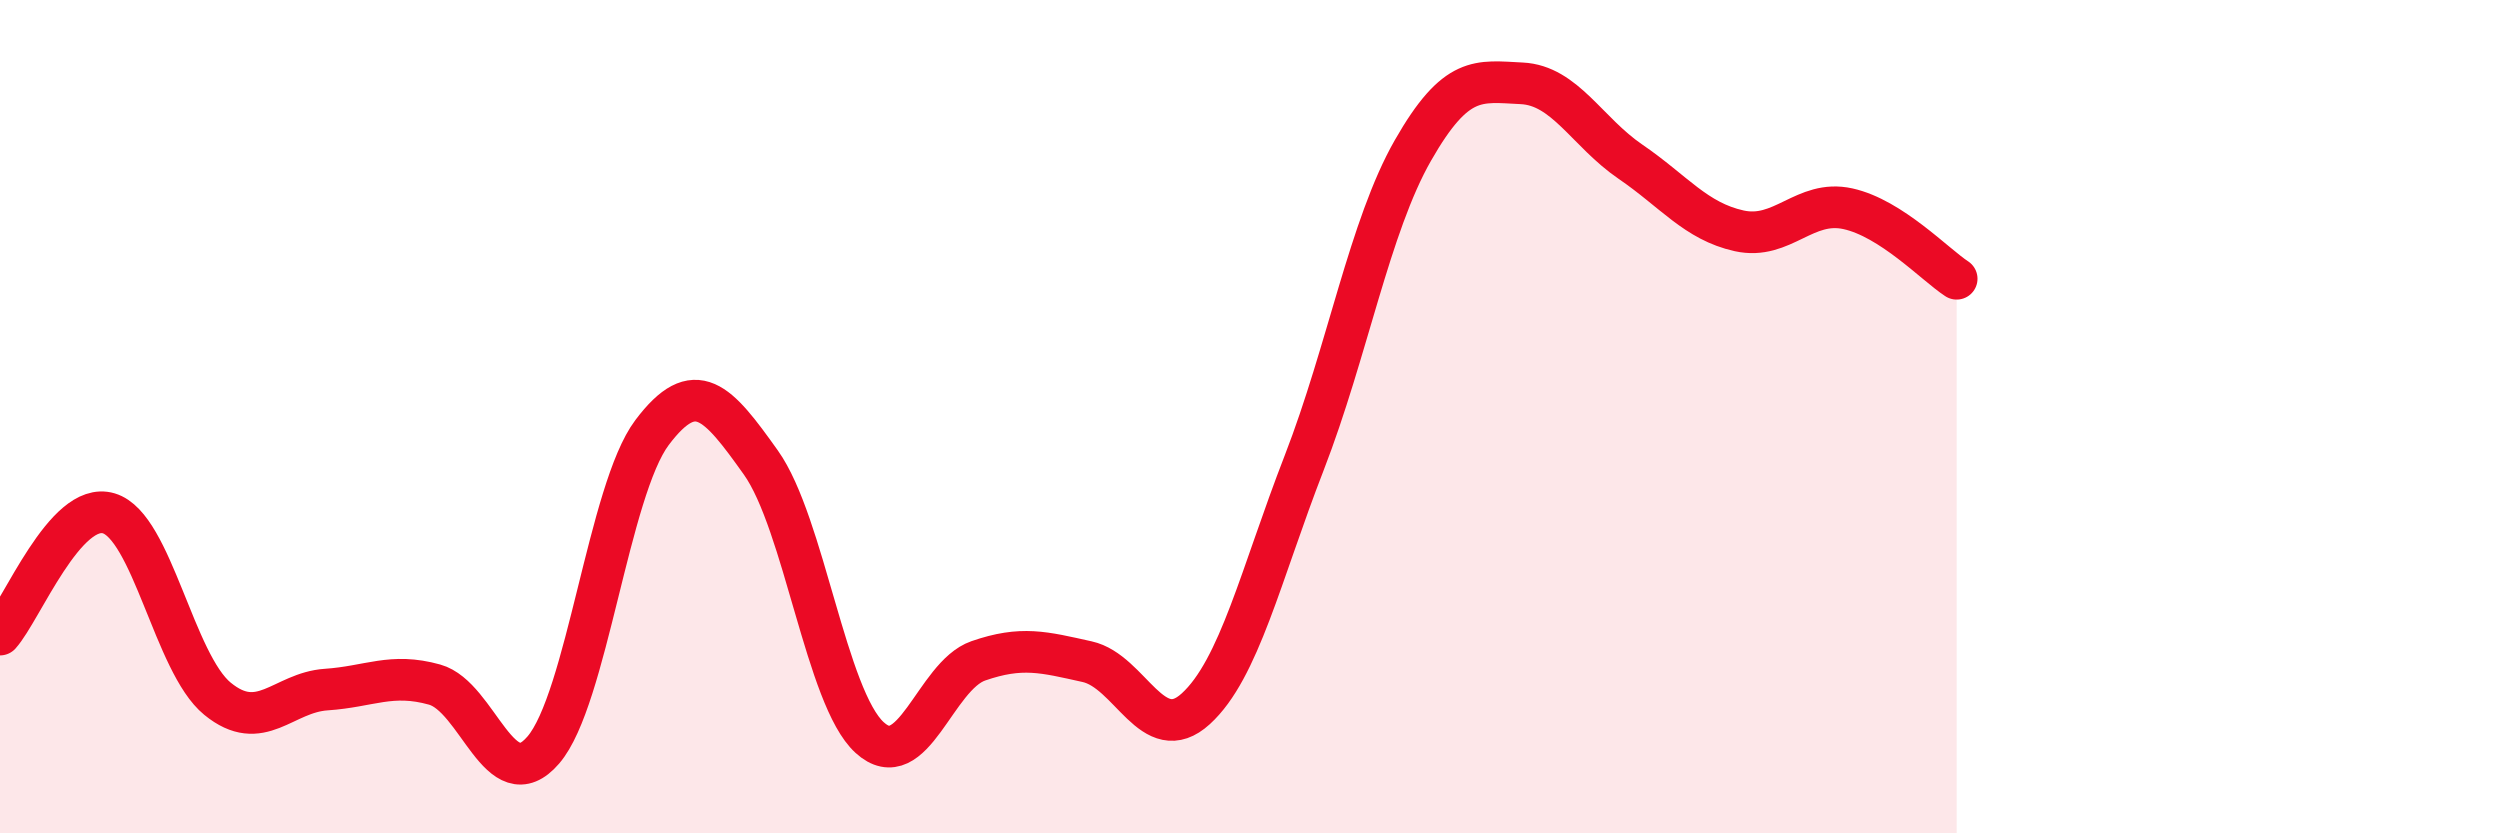
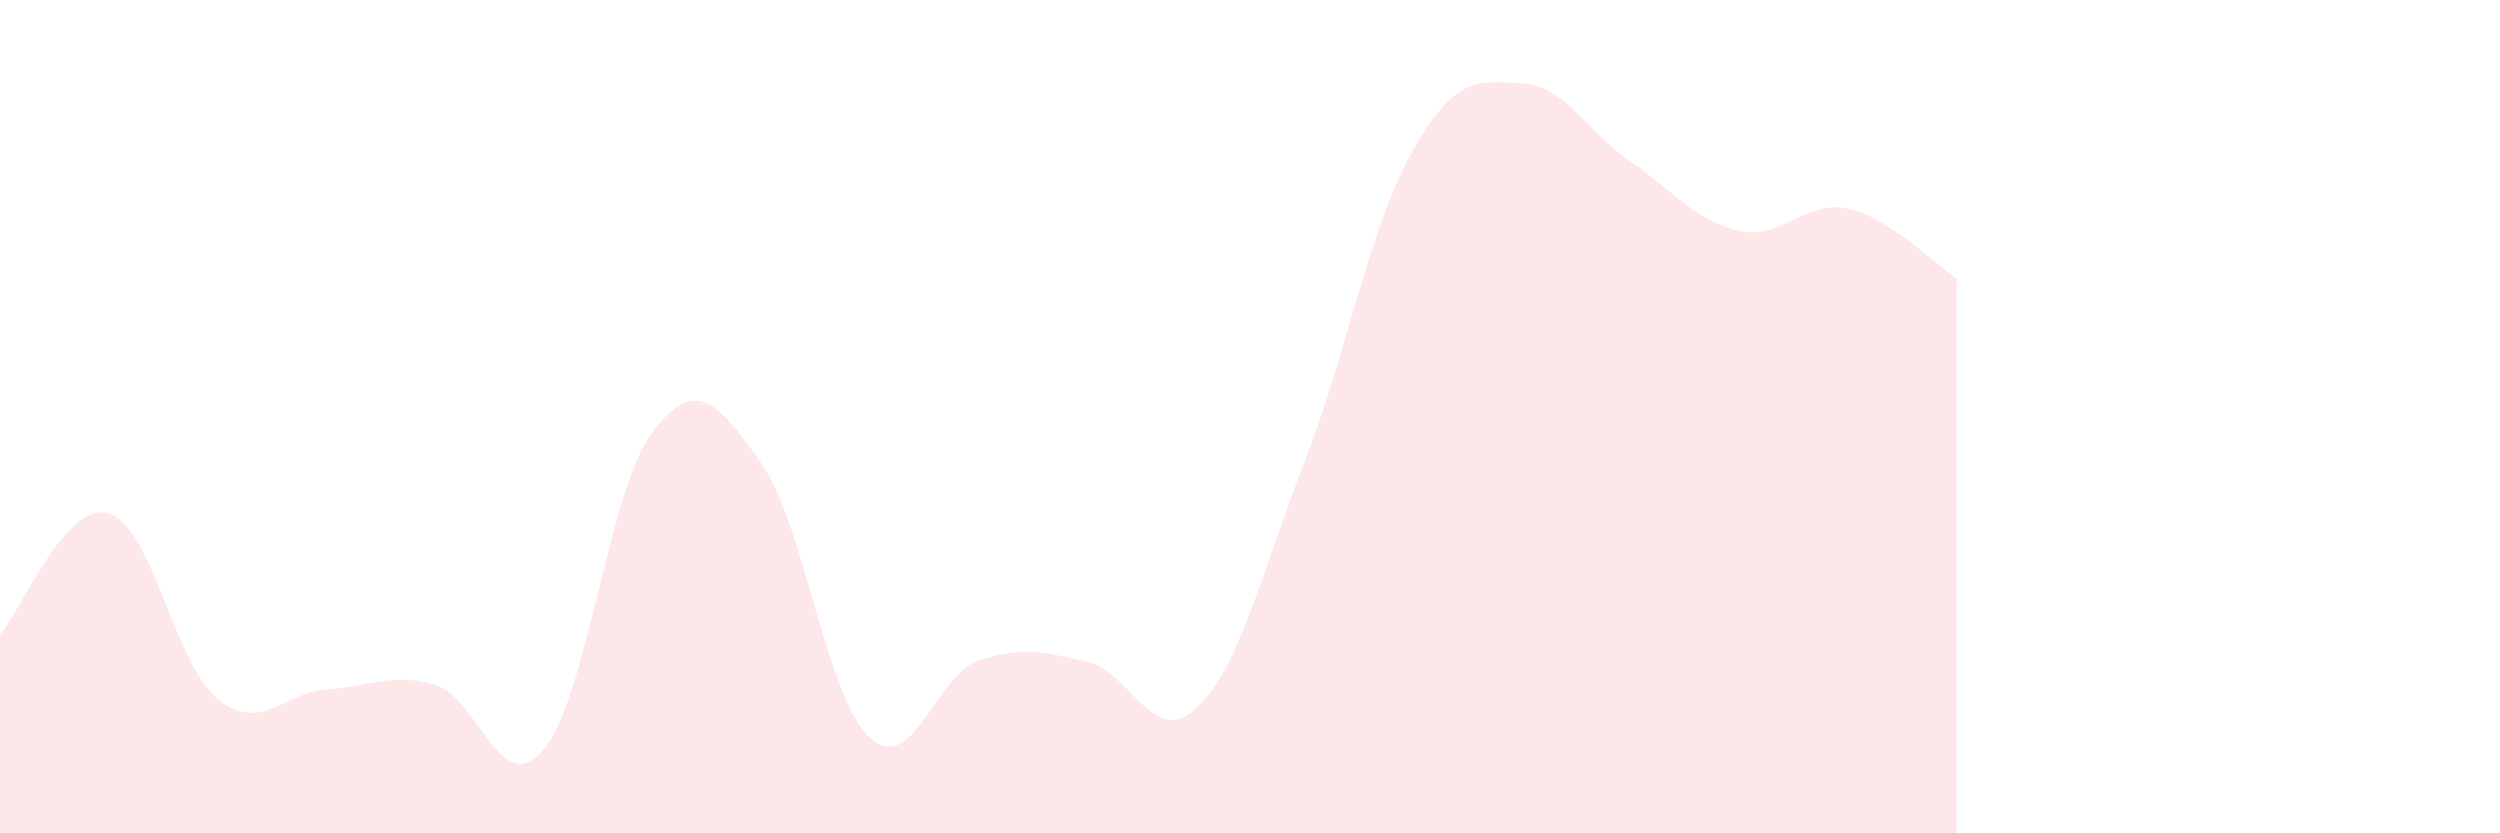
<svg xmlns="http://www.w3.org/2000/svg" width="60" height="20" viewBox="0 0 60 20">
  <path d="M 0,15.23 C 0.52,14.65 1.57,12.01 2.61,12.32 C 3.65,12.63 4.18,15.92 5.22,16.77 C 6.26,17.62 6.79,16.62 7.83,16.55 C 8.87,16.48 9.39,16.14 10.43,16.43 C 11.47,16.72 12,19.21 13.04,18 C 14.08,16.79 14.61,11.76 15.65,10.38 C 16.69,9 17.22,9.64 18.26,11.1 C 19.3,12.56 19.83,16.75 20.87,17.7 C 21.91,18.65 22.44,16.22 23.48,15.86 C 24.52,15.5 25.05,15.65 26.09,15.88 C 27.13,16.11 27.66,17.96 28.7,17.01 C 29.74,16.06 30.26,13.79 31.3,11.11 C 32.34,8.43 32.87,5.43 33.91,3.61 C 34.95,1.79 35.48,1.95 36.52,2 C 37.56,2.05 38.09,3.17 39.13,3.88 C 40.17,4.59 40.7,5.31 41.74,5.54 C 42.78,5.77 43.31,4.78 44.35,5.01 C 45.39,5.24 46.44,6.35 46.96,6.69L46.96 20L0 20Z" fill="#EB0A25" opacity="0.1" stroke-linecap="round" stroke-linejoin="round" />
-   <path d="M 0,15.23 C 0.52,14.65 1.57,12.01 2.61,12.32 C 3.65,12.63 4.18,15.92 5.22,16.77 C 6.26,17.62 6.79,16.62 7.83,16.55 C 8.87,16.48 9.39,16.14 10.43,16.43 C 11.47,16.72 12,19.21 13.04,18 C 14.08,16.79 14.61,11.76 15.65,10.38 C 16.69,9 17.22,9.64 18.26,11.1 C 19.3,12.56 19.83,16.75 20.87,17.7 C 21.91,18.65 22.44,16.22 23.48,15.86 C 24.52,15.5 25.05,15.65 26.09,15.88 C 27.13,16.11 27.66,17.96 28.7,17.01 C 29.74,16.06 30.26,13.79 31.3,11.11 C 32.34,8.43 32.87,5.43 33.91,3.61 C 34.95,1.79 35.48,1.95 36.52,2 C 37.56,2.05 38.09,3.17 39.13,3.88 C 40.17,4.59 40.7,5.31 41.74,5.54 C 42.78,5.77 43.31,4.78 44.35,5.01 C 45.39,5.24 46.44,6.35 46.96,6.69" stroke="#EB0A25" stroke-width="1" fill="none" stroke-linecap="round" stroke-linejoin="round" />
</svg>